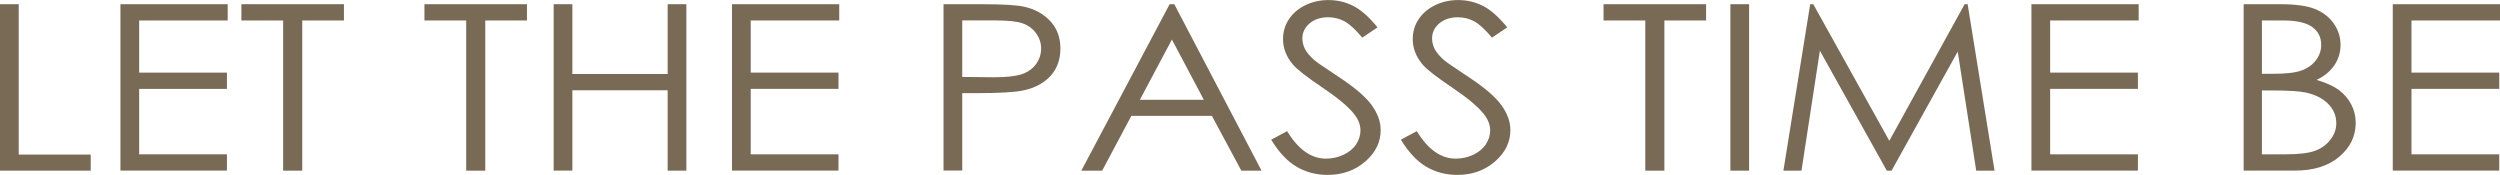
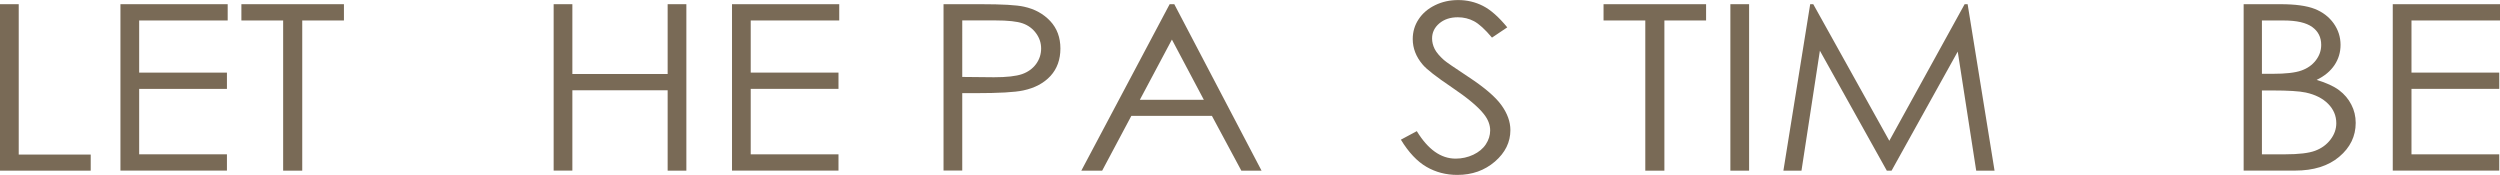
<svg xmlns="http://www.w3.org/2000/svg" id="_圖層_2" data-name="圖層 2" viewBox="0 0 399.35 27.93">
  <defs>
    <style>
      .cls-1 {
        fill: #796a56;
      }
    </style>
  </defs>
  <g id="_圖層_1-2" data-name="圖層 1">
    <g>
      <path class="cls-1" d="M0,.67H2.99V24.69H14.49v2.57H0V.67Z" />
      <path class="cls-1" d="M19.24,.67h17.13V3.27h-14.14V11.6h14.02v2.6h-14.02v10.45h14.02v2.6H19.24V.67Z" />
      <path class="cls-1" d="M38.56,3.27V.67h16.38V3.27h-6.66V27.26h-3.05V3.27h-6.66Z" />
-       <path class="cls-1" d="M67.8,3.27V.67h16.38V3.27h-6.66V27.26h-3.05V3.27h-6.66Z" />
      <path class="cls-1" d="M88.44,.67h2.99V11.82h15.22V.67h2.99V27.26h-2.99V14.42h-15.22v12.83h-2.99V.67Z" />
      <path class="cls-1" d="M116.93,.67h17.13V3.27h-14.14V11.6h14.02v2.6h-14.02v10.45h14.02v2.6h-17.01V.67Z" />
      <path class="cls-1" d="M150.72,.67h5.95c3.41,0,5.72,.13,6.91,.4,1.71,.37,3.1,1.14,4.19,2.3,1.08,1.16,1.62,2.62,1.62,4.38s-.53,3.23-1.58,4.38c-1.06,1.15-2.51,1.93-4.37,2.32-1.35,.29-3.89,.43-7.6,.43h-2.13v12.36h-2.99V.67Zm2.99,2.6V12.29l5.06,.05c2.05,0,3.54-.17,4.49-.5,.95-.33,1.69-.87,2.24-1.61,.54-.74,.81-1.57,.81-2.48s-.27-1.7-.81-2.44c-.54-.74-1.26-1.27-2.14-1.58-.89-.31-2.34-.47-4.36-.47h-5.28Z" />
      <path class="cls-1" d="M187.58,.67l13.94,26.59h-3.23l-4.7-8.75h-12.87l-4.66,8.75h-3.33L186.84,.67h.73Zm-.38,5.65l-5.12,9.62h10.22l-5.1-9.62Z" />
-       <path class="cls-1" d="M203.06,22.31l2.54-1.36c1.79,2.93,3.85,4.39,6.2,4.39,1,0,1.94-.21,2.82-.62,.88-.42,1.55-.97,2.01-1.67,.46-.7,.69-1.44,.69-2.22,0-.89-.34-1.77-1.02-2.62-.93-1.18-2.64-2.6-5.12-4.27-2.49-1.68-4.04-2.89-4.65-3.63-1.06-1.25-1.58-2.61-1.58-4.07,0-1.16,.31-2.21,.94-3.16,.62-.95,1.5-1.7,2.63-2.25,1.13-.55,2.36-.82,3.69-.82,1.41,0,2.73,.31,3.95,.93,1.23,.62,2.52,1.76,3.89,3.43l-2.44,1.64c-1.12-1.33-2.08-2.2-2.87-2.62s-1.66-.63-2.59-.63c-1.21,0-2.19,.33-2.96,.98-.76,.65-1.15,1.45-1.15,2.4,0,.58,.14,1.14,.41,1.68s.77,1.13,1.48,1.77c.39,.34,1.68,1.22,3.86,2.66,2.59,1.7,4.36,3.21,5.32,4.54,.96,1.33,1.44,2.66,1.44,3.99,0,1.93-.82,3.6-2.47,5.03-1.65,1.42-3.65,2.13-6,2.13-1.82,0-3.46-.43-4.94-1.29-1.48-.86-2.84-2.3-4.08-4.33Z" />
      <path class="cls-1" d="M223.78,22.31l2.54-1.36c1.79,2.93,3.85,4.39,6.2,4.39,1,0,1.94-.21,2.82-.62,.88-.42,1.55-.97,2.01-1.67,.46-.7,.69-1.44,.69-2.22,0-.89-.34-1.77-1.02-2.62-.93-1.18-2.64-2.6-5.12-4.27-2.49-1.68-4.04-2.89-4.65-3.63-1.06-1.25-1.58-2.61-1.58-4.07,0-1.16,.31-2.21,.94-3.16,.62-.95,1.5-1.7,2.63-2.25,1.13-.55,2.36-.82,3.69-.82,1.41,0,2.73,.31,3.95,.93,1.23,.62,2.52,1.76,3.89,3.43l-2.44,1.64c-1.12-1.33-2.08-2.2-2.87-2.62-.79-.42-1.66-.63-2.59-.63-1.21,0-2.19,.33-2.96,.98-.76,.65-1.15,1.45-1.15,2.4,0,.58,.14,1.14,.41,1.68s.77,1.13,1.48,1.77c.39,.34,1.68,1.22,3.86,2.66,2.59,1.7,4.36,3.21,5.32,4.54,.96,1.33,1.44,2.66,1.44,3.99,0,1.93-.82,3.6-2.47,5.03-1.65,1.42-3.65,2.13-6,2.13-1.82,0-3.46-.43-4.94-1.29-1.48-.86-2.84-2.3-4.08-4.33Z" />
      <path class="cls-1" d="M256.15,3.27V.67h16.38V3.27h-6.66V27.26h-3.05V3.27h-6.66Z" />
      <path class="cls-1" d="M276.41,.67h2.99V27.26h-2.99V.67Z" />
      <path class="cls-1" d="M284.88,27.26l4.28-26.59h.49l12.15,21.82L313.83,.67h.48l4.3,26.59h-2.93l-2.95-19.02-10.57,19.02h-.76l-10.69-19.16-2.94,19.16h-2.89Z" />
-       <path class="cls-1" d="M324.5,.67h17.13V3.27h-14.14V11.6h14.02v2.6h-14.02v10.45h14.02v2.6h-17.01V.67Z" />
      <path class="cls-1" d="M358.39,.67h5.89c2.37,0,4.19,.25,5.47,.75,1.27,.5,2.28,1.27,3.02,2.3,.74,1.04,1.11,2.19,1.11,3.45,0,1.18-.32,2.26-.97,3.23-.65,.97-1.6,1.76-2.85,2.36,1.55,.47,2.75,1.02,3.59,1.65,.84,.63,1.49,1.4,1.95,2.3,.47,.9,.7,1.87,.7,2.92,0,2.13-.88,3.94-2.63,5.41-1.75,1.48-4.11,2.21-7.06,2.21h-8.21V.67Zm2.93,2.6V11.79h1.71c2.08,0,3.6-.17,4.58-.52,.98-.34,1.75-.89,2.32-1.63,.57-.74,.86-1.56,.86-2.47,0-1.22-.48-2.17-1.44-2.86-.96-.69-2.48-1.04-4.57-1.04h-3.46Zm0,11.19v10.19h3.7c2.18,0,3.79-.19,4.8-.57,1.02-.38,1.83-.97,2.45-1.78,.62-.81,.93-1.68,.93-2.62,0-1.18-.43-2.21-1.3-3.09-.87-.88-2.06-1.48-3.58-1.81-1.02-.22-2.79-.33-5.31-.33h-1.69Z" />
      <path class="cls-1" d="M382.22,.67h17.13V3.27h-14.14V11.6h14.02v2.6h-14.02v10.45h14.02v2.6h-17.01V.67Z" />
    </g>
  </g>
</svg>